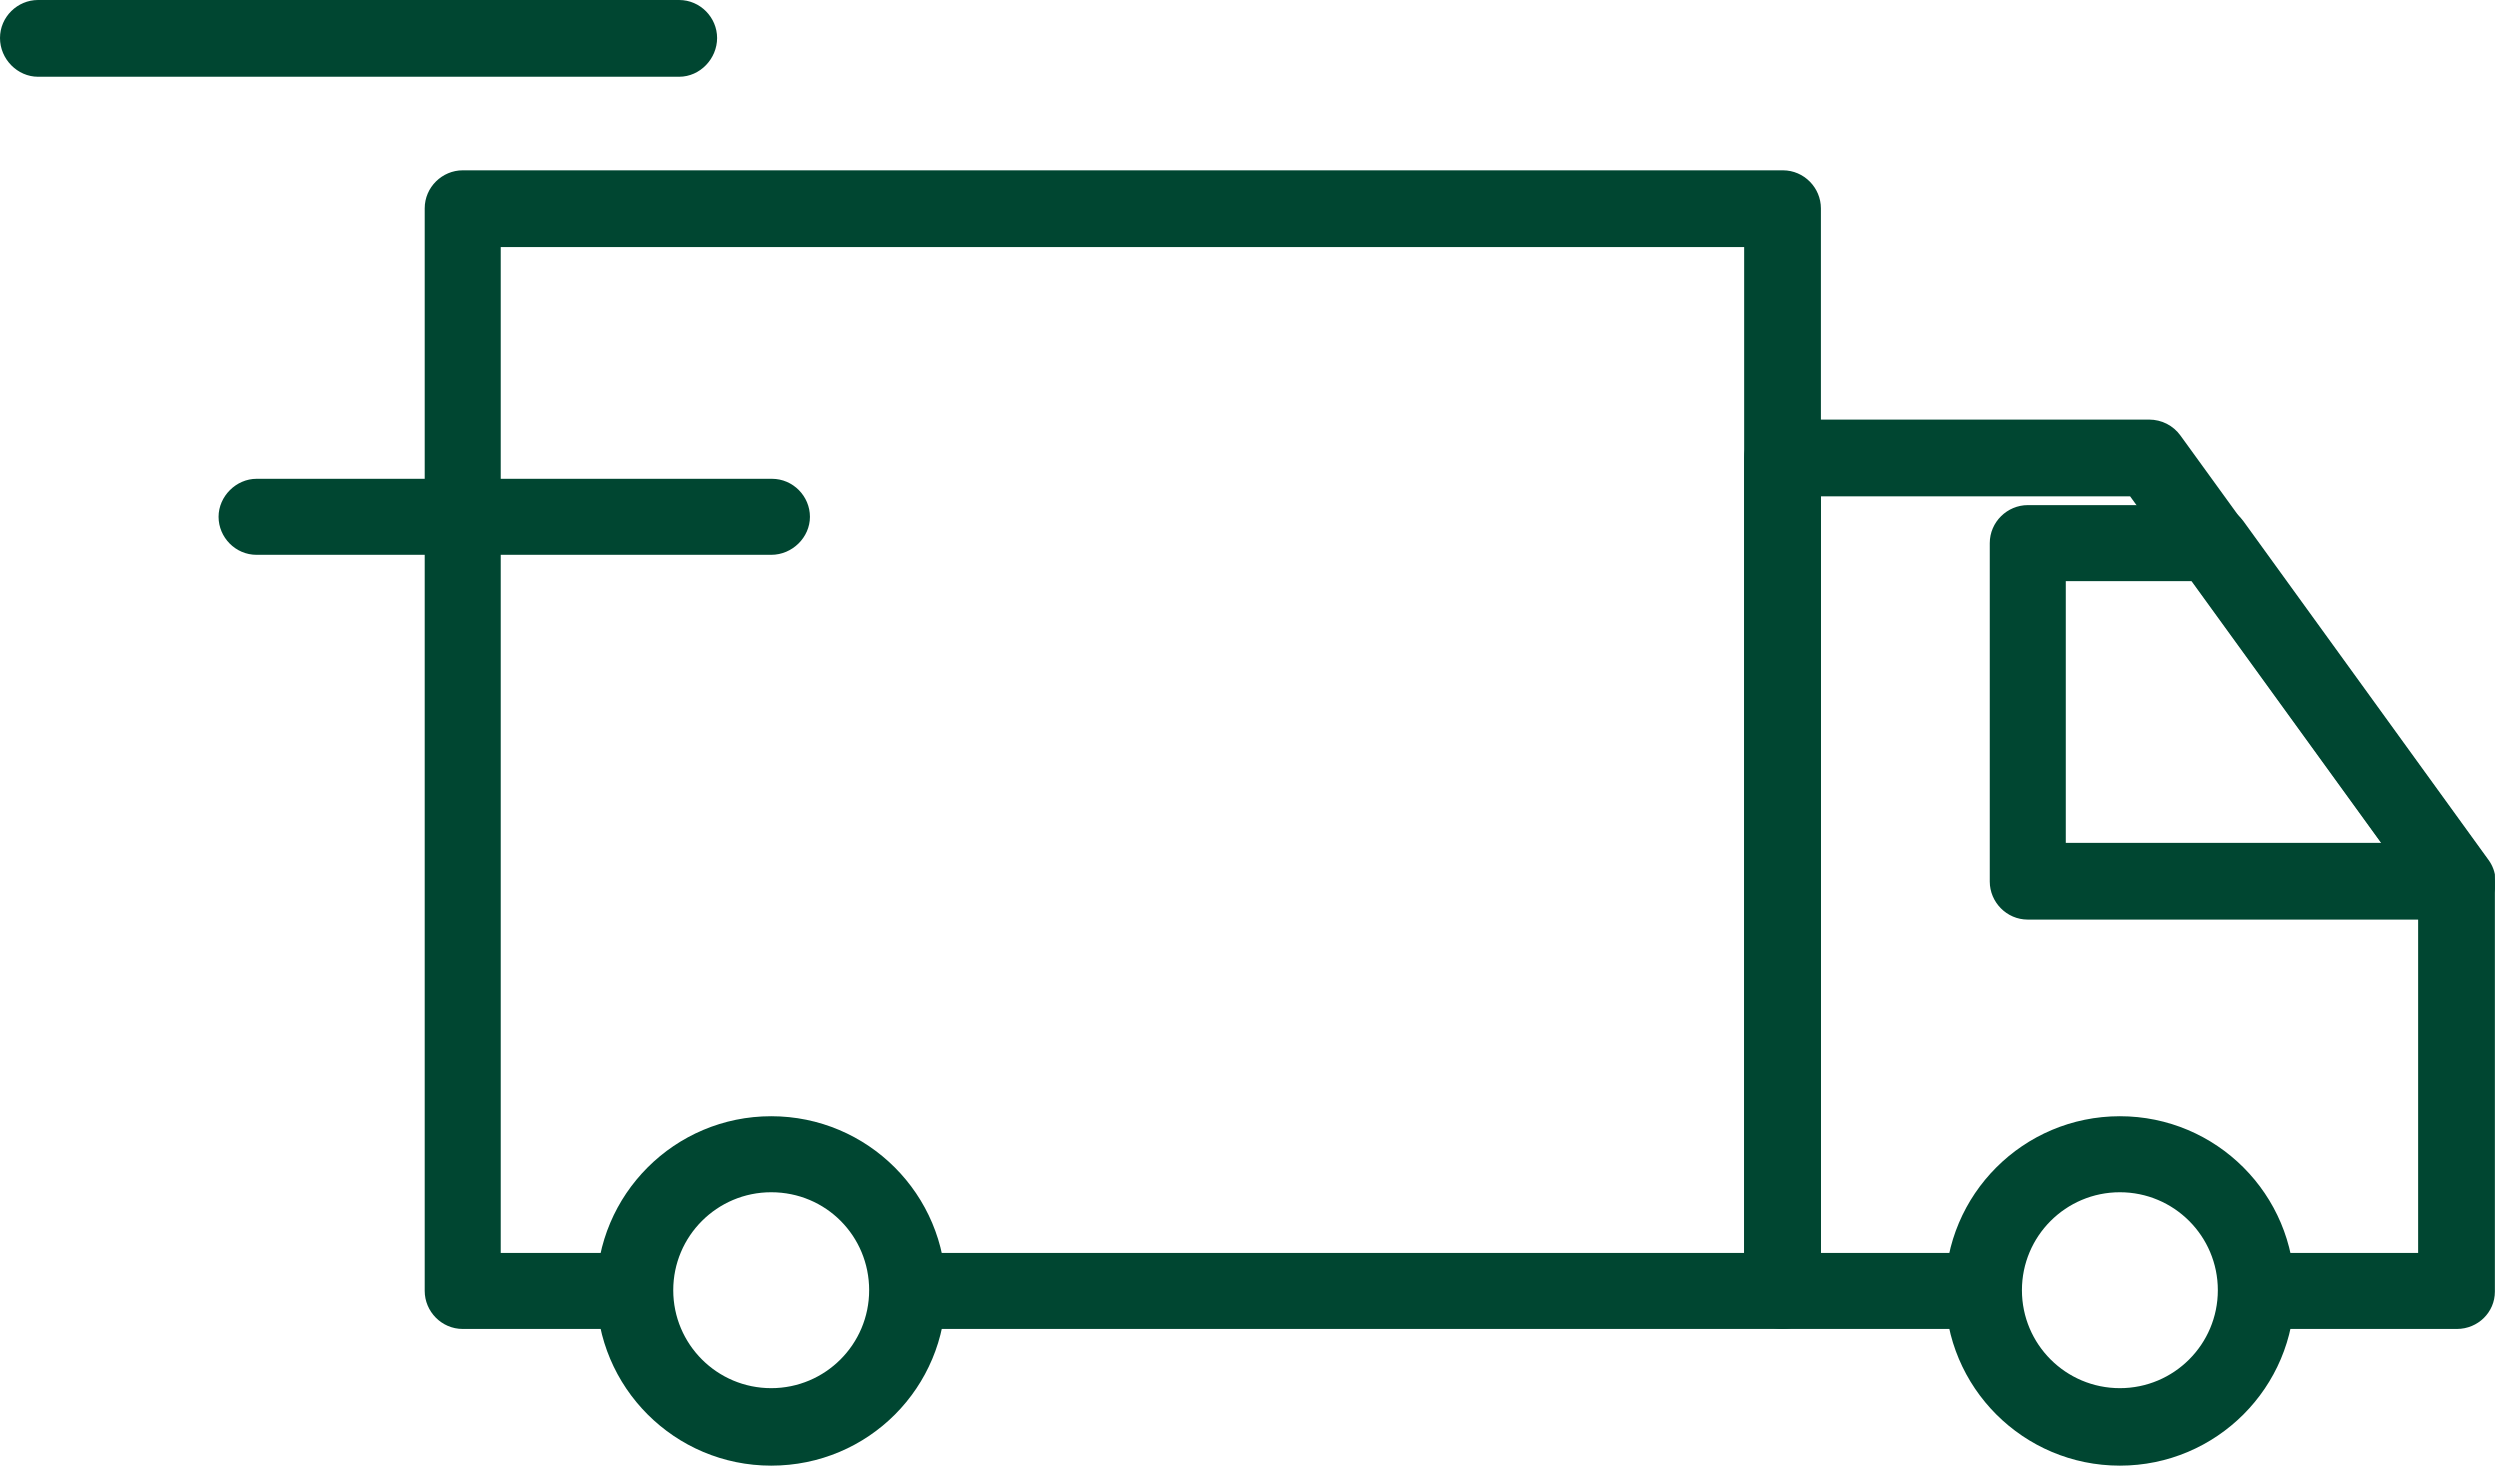
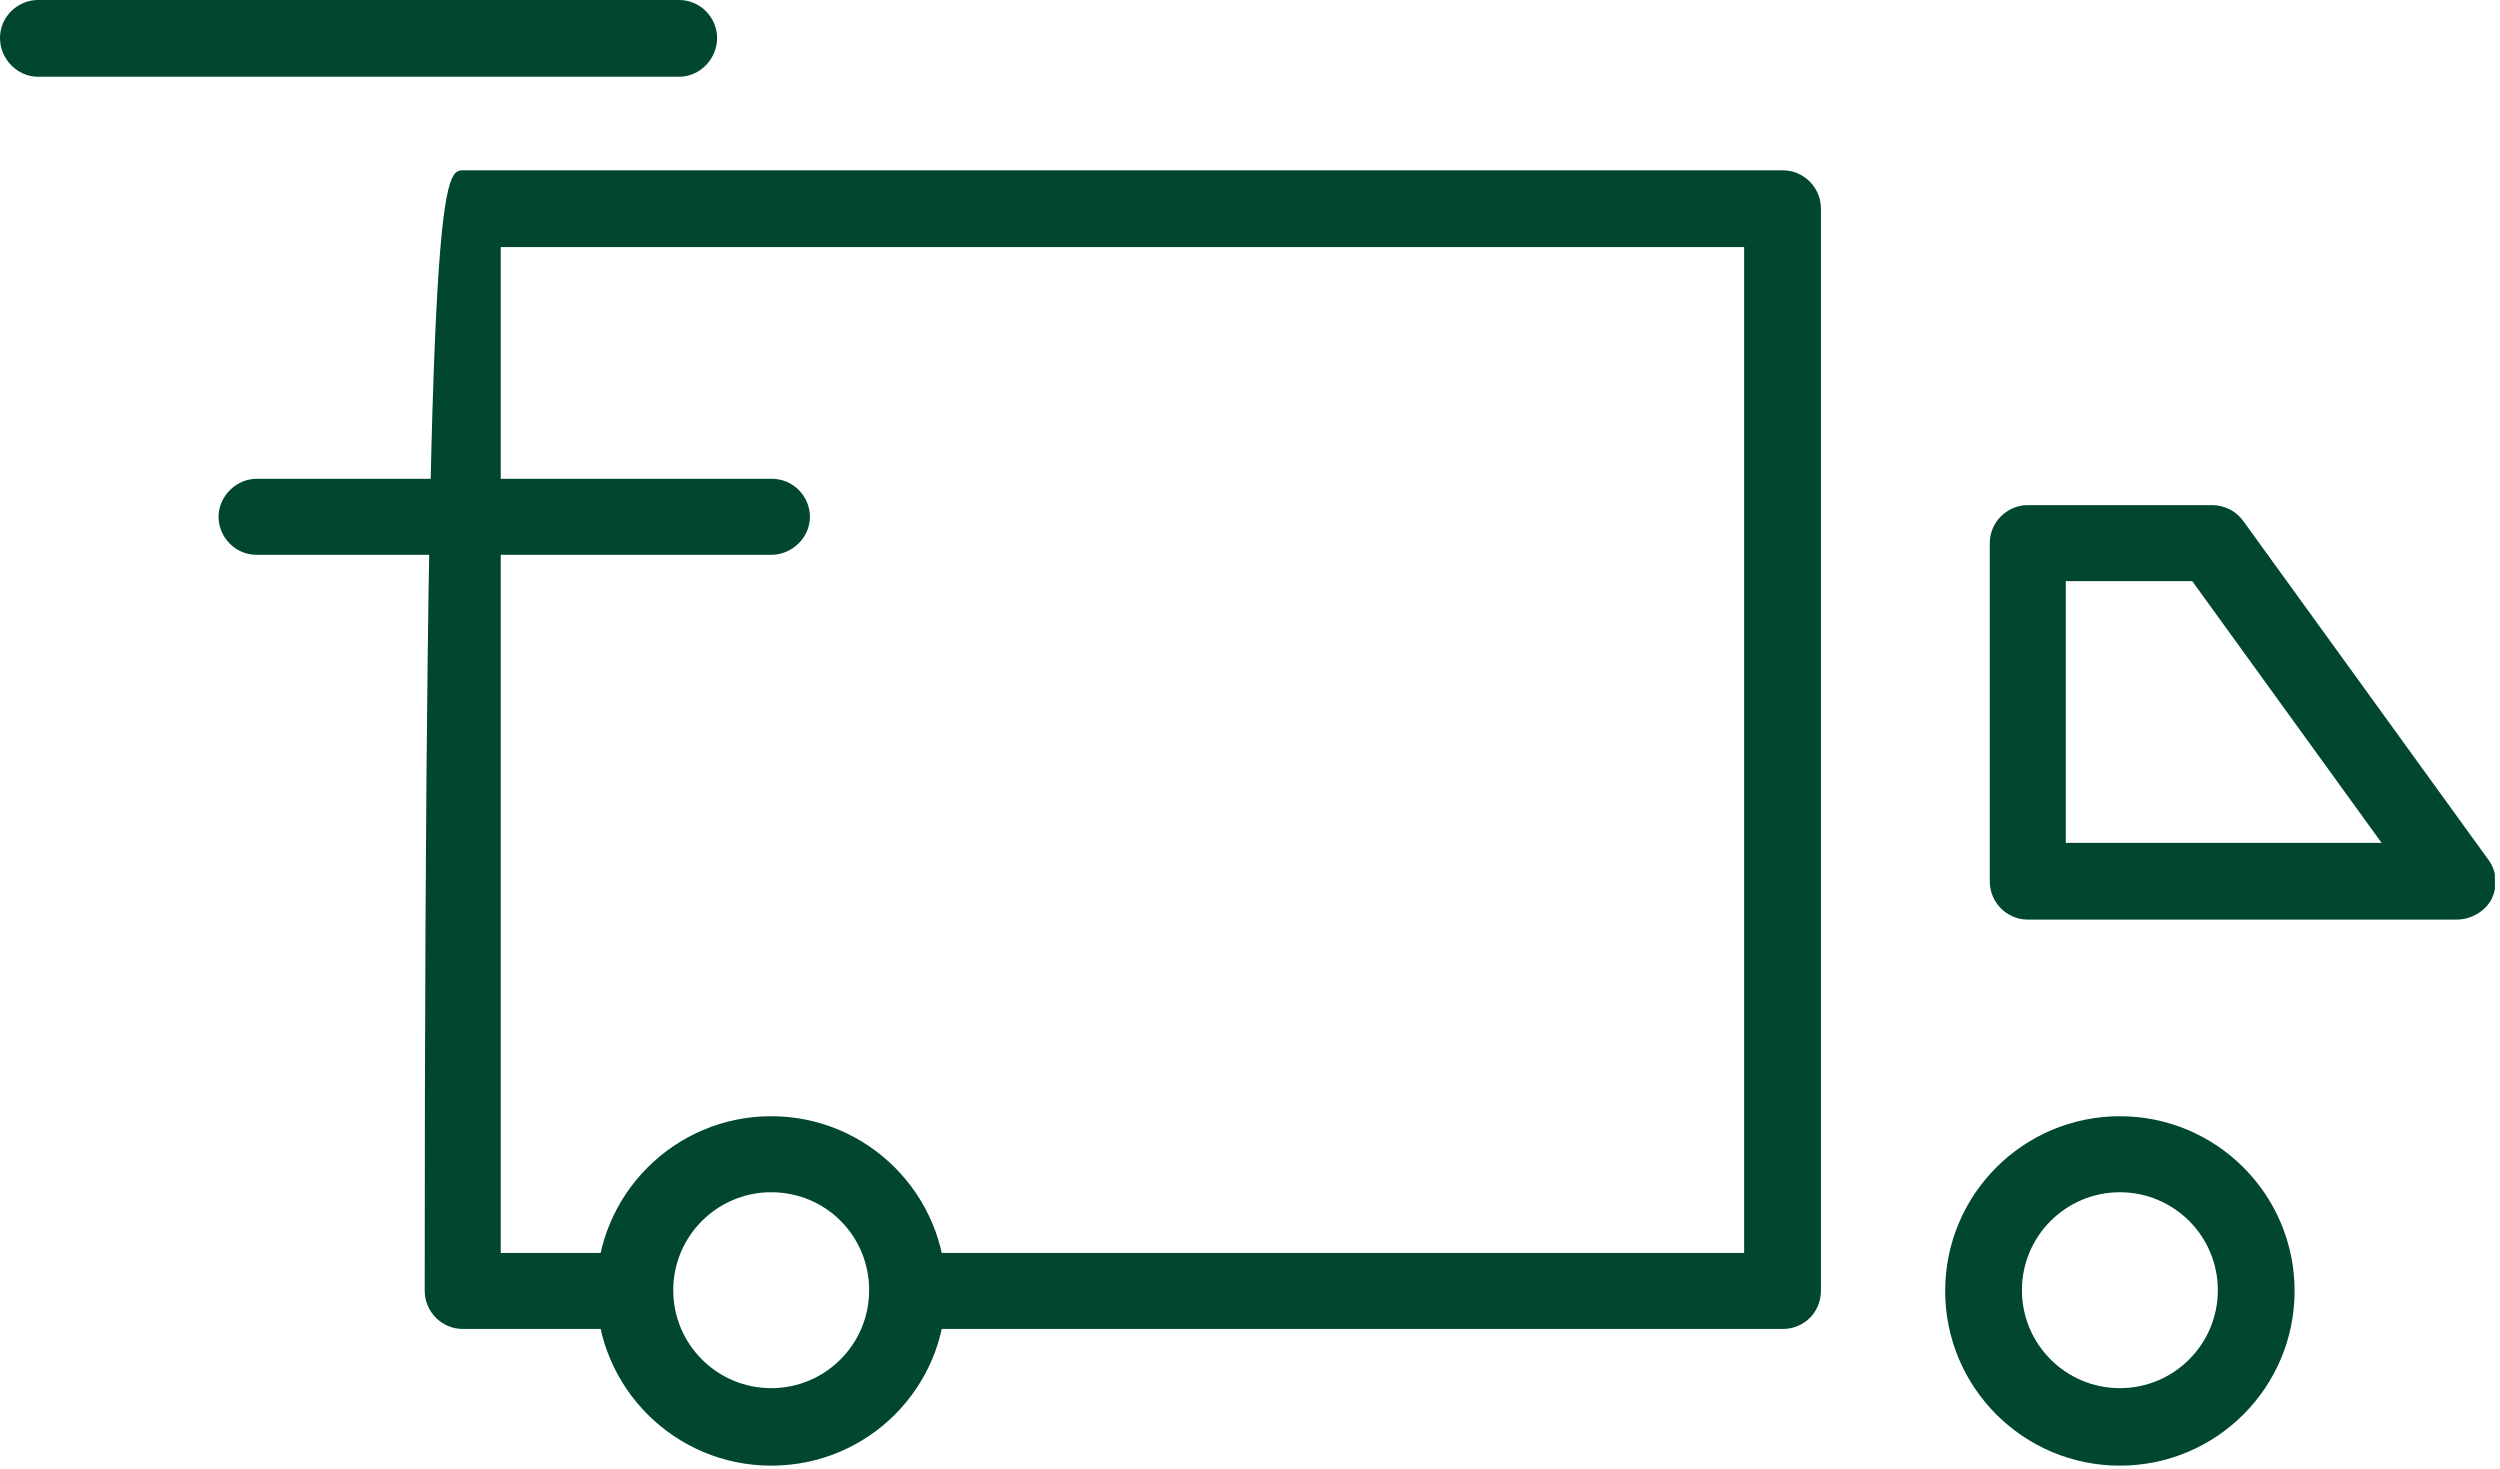
<svg xmlns="http://www.w3.org/2000/svg" width="342" height="201" viewBox="0 0 342 201" fill="none">
  <g clip-path="url(#clip0_6075_30132)">
    <path d="M105.5 200.5C92.3 200.5 81.6 189.8 81.6 176.6C81.6 163.4 92.3 152.7 105.5 152.7C118.7 152.7 129.4 163.4 129.4 176.6C129.4 189.8 118.8 200.5 105.5 200.5ZM105.5 163.1C98.1 163.1 92.1 169.1 92.1 176.5C92.1 183.9 98.1 189.9 105.5 189.9C112.9 189.9 118.9 183.9 118.9 176.5C118.9 169.1 113 163.1 105.5 163.1Z" fill="#004631" />
    <path d="M290 200.5C276.8 200.5 266.1 189.8 266.1 176.6C266.1 163.4 276.8 152.7 290 152.7C303.2 152.7 313.9 163.4 313.9 176.6C313.9 189.8 303.2 200.5 290 200.5ZM290 163.1C282.6 163.1 276.6 169.1 276.6 176.5C276.6 183.9 282.6 189.9 290 189.9C297.4 189.9 303.4 183.9 303.4 176.5C303.4 169.1 297.4 163.1 290 163.1Z" fill="#004631" />
    <path d="M336.1 125.8H277.4C274.5 125.8 272.2 123.4 272.2 120.6V74.3C272.2 71.4 274.6 69.1 277.4 69.1H302.6C304.3 69.1 305.9 69.9 306.9 71.3L340.4 117.6C341.6 119.2 341.7 121.3 340.8 123.1C339.9 124.7 338 125.8 336.1 125.8ZM282.6 115.3H325.8L299.9 79.5H282.6V115.3Z" fill="#004631" />
    <path d="M92.9 10.5H5.2C2.4 10.5 0 8.1 0 5.2C0 2.3 2.4 0 5.2 0H92.9C95.8 0 98.1 2.4 98.1 5.2C98.1 8 95.8 10.5 92.9 10.5Z" fill="#004631" />
    <path d="M105.5 75.9H35.1C32.2 75.9 29.9 73.5 29.9 70.7C29.9 67.9 32.3 65.5 35.1 65.5H105.6C108.5 65.5 110.8 67.9 110.8 70.7C110.8 73.5 108.4 75.9 105.5 75.9Z" fill="#004631" />
-     <path d="M243.9 181.8H124.2C121.3 181.8 119 179.4 119 176.6C119 173.8 121.4 171.4 124.2 171.4H238.6V33.8H68.5V171.4H86.8C89.7 171.4 92 173.8 92 176.6C92 179.4 89.6 181.8 86.8 181.8H63.3C60.4 181.8 58.1 179.4 58.1 176.6V28.5C58.1 25.6 60.5 23.3 63.3 23.3H243.9C246.8 23.3 249.1 25.7 249.1 28.5V176.6C249.1 179.5 246.8 181.8 243.9 181.8Z" fill="#004631" />
-     <path d="M336.1 181.8H308.7C305.8 181.8 303.5 179.4 303.5 176.6C303.5 173.8 305.9 171.4 308.7 171.4H330.8V122.3L291.4 67.9H249.1V171.4H271.2C274.1 171.4 276.4 173.8 276.4 176.6C276.4 179.4 274 181.8 271.2 181.8H243.8C240.9 181.8 238.6 179.4 238.6 176.6V62.6C238.6 59.7 241 57.4 243.8 57.4H294C295.7 57.4 297.3 58.2 298.3 59.6L340.3 117.6C340.9 118.5 341.3 119.6 341.3 120.7V176.7C341.3 179.5 339 181.8 336.1 181.8Z" fill="#004631" />
+     <path d="M243.9 181.8H124.2C121.3 181.8 119 179.4 119 176.6C119 173.8 121.4 171.4 124.2 171.4H238.6V33.8H68.5V171.4H86.8C89.7 171.4 92 173.8 92 176.6C92 179.4 89.6 181.8 86.8 181.8H63.3C60.4 181.8 58.1 179.4 58.1 176.6C58.1 25.6 60.5 23.3 63.3 23.3H243.9C246.8 23.3 249.1 25.7 249.1 28.5V176.6C249.1 179.5 246.8 181.8 243.9 181.8Z" fill="#004631" />
  </g>
  <defs>
    <clipPath id="clip0_6075_30132">
      <rect width="341.3" height="200.5" fill="white" />
    </clipPath>
  </defs>
</svg>